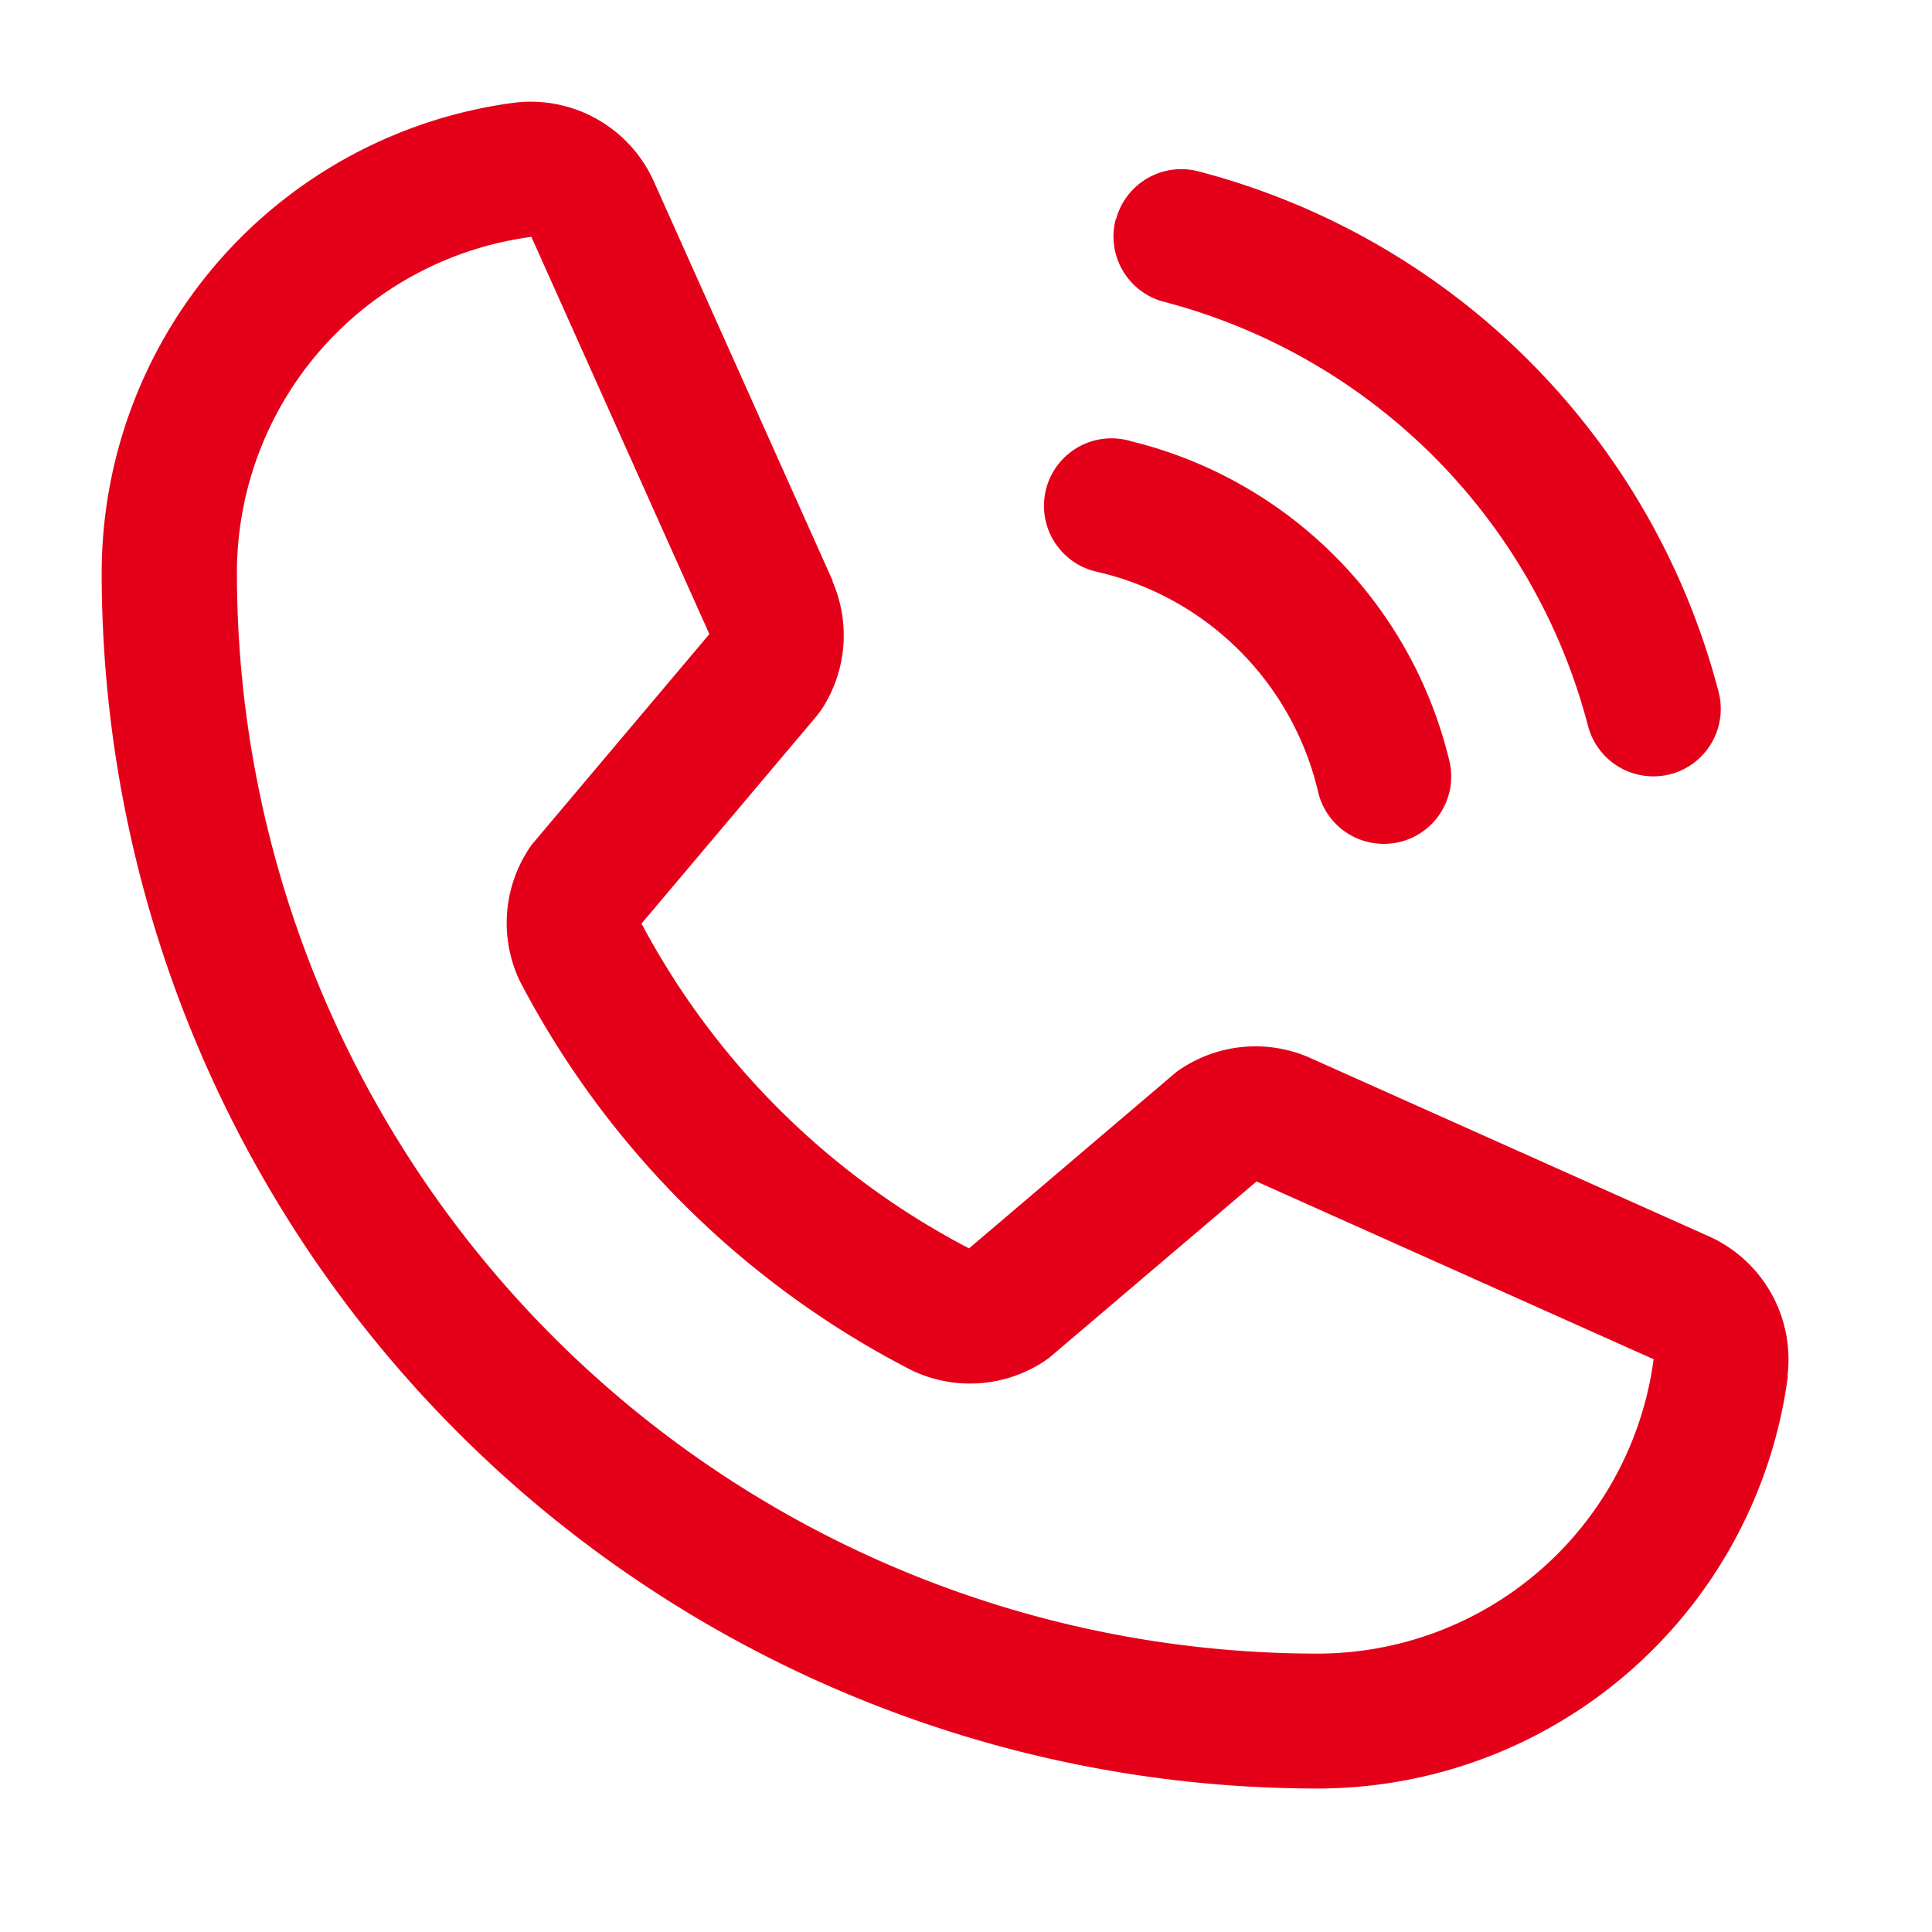
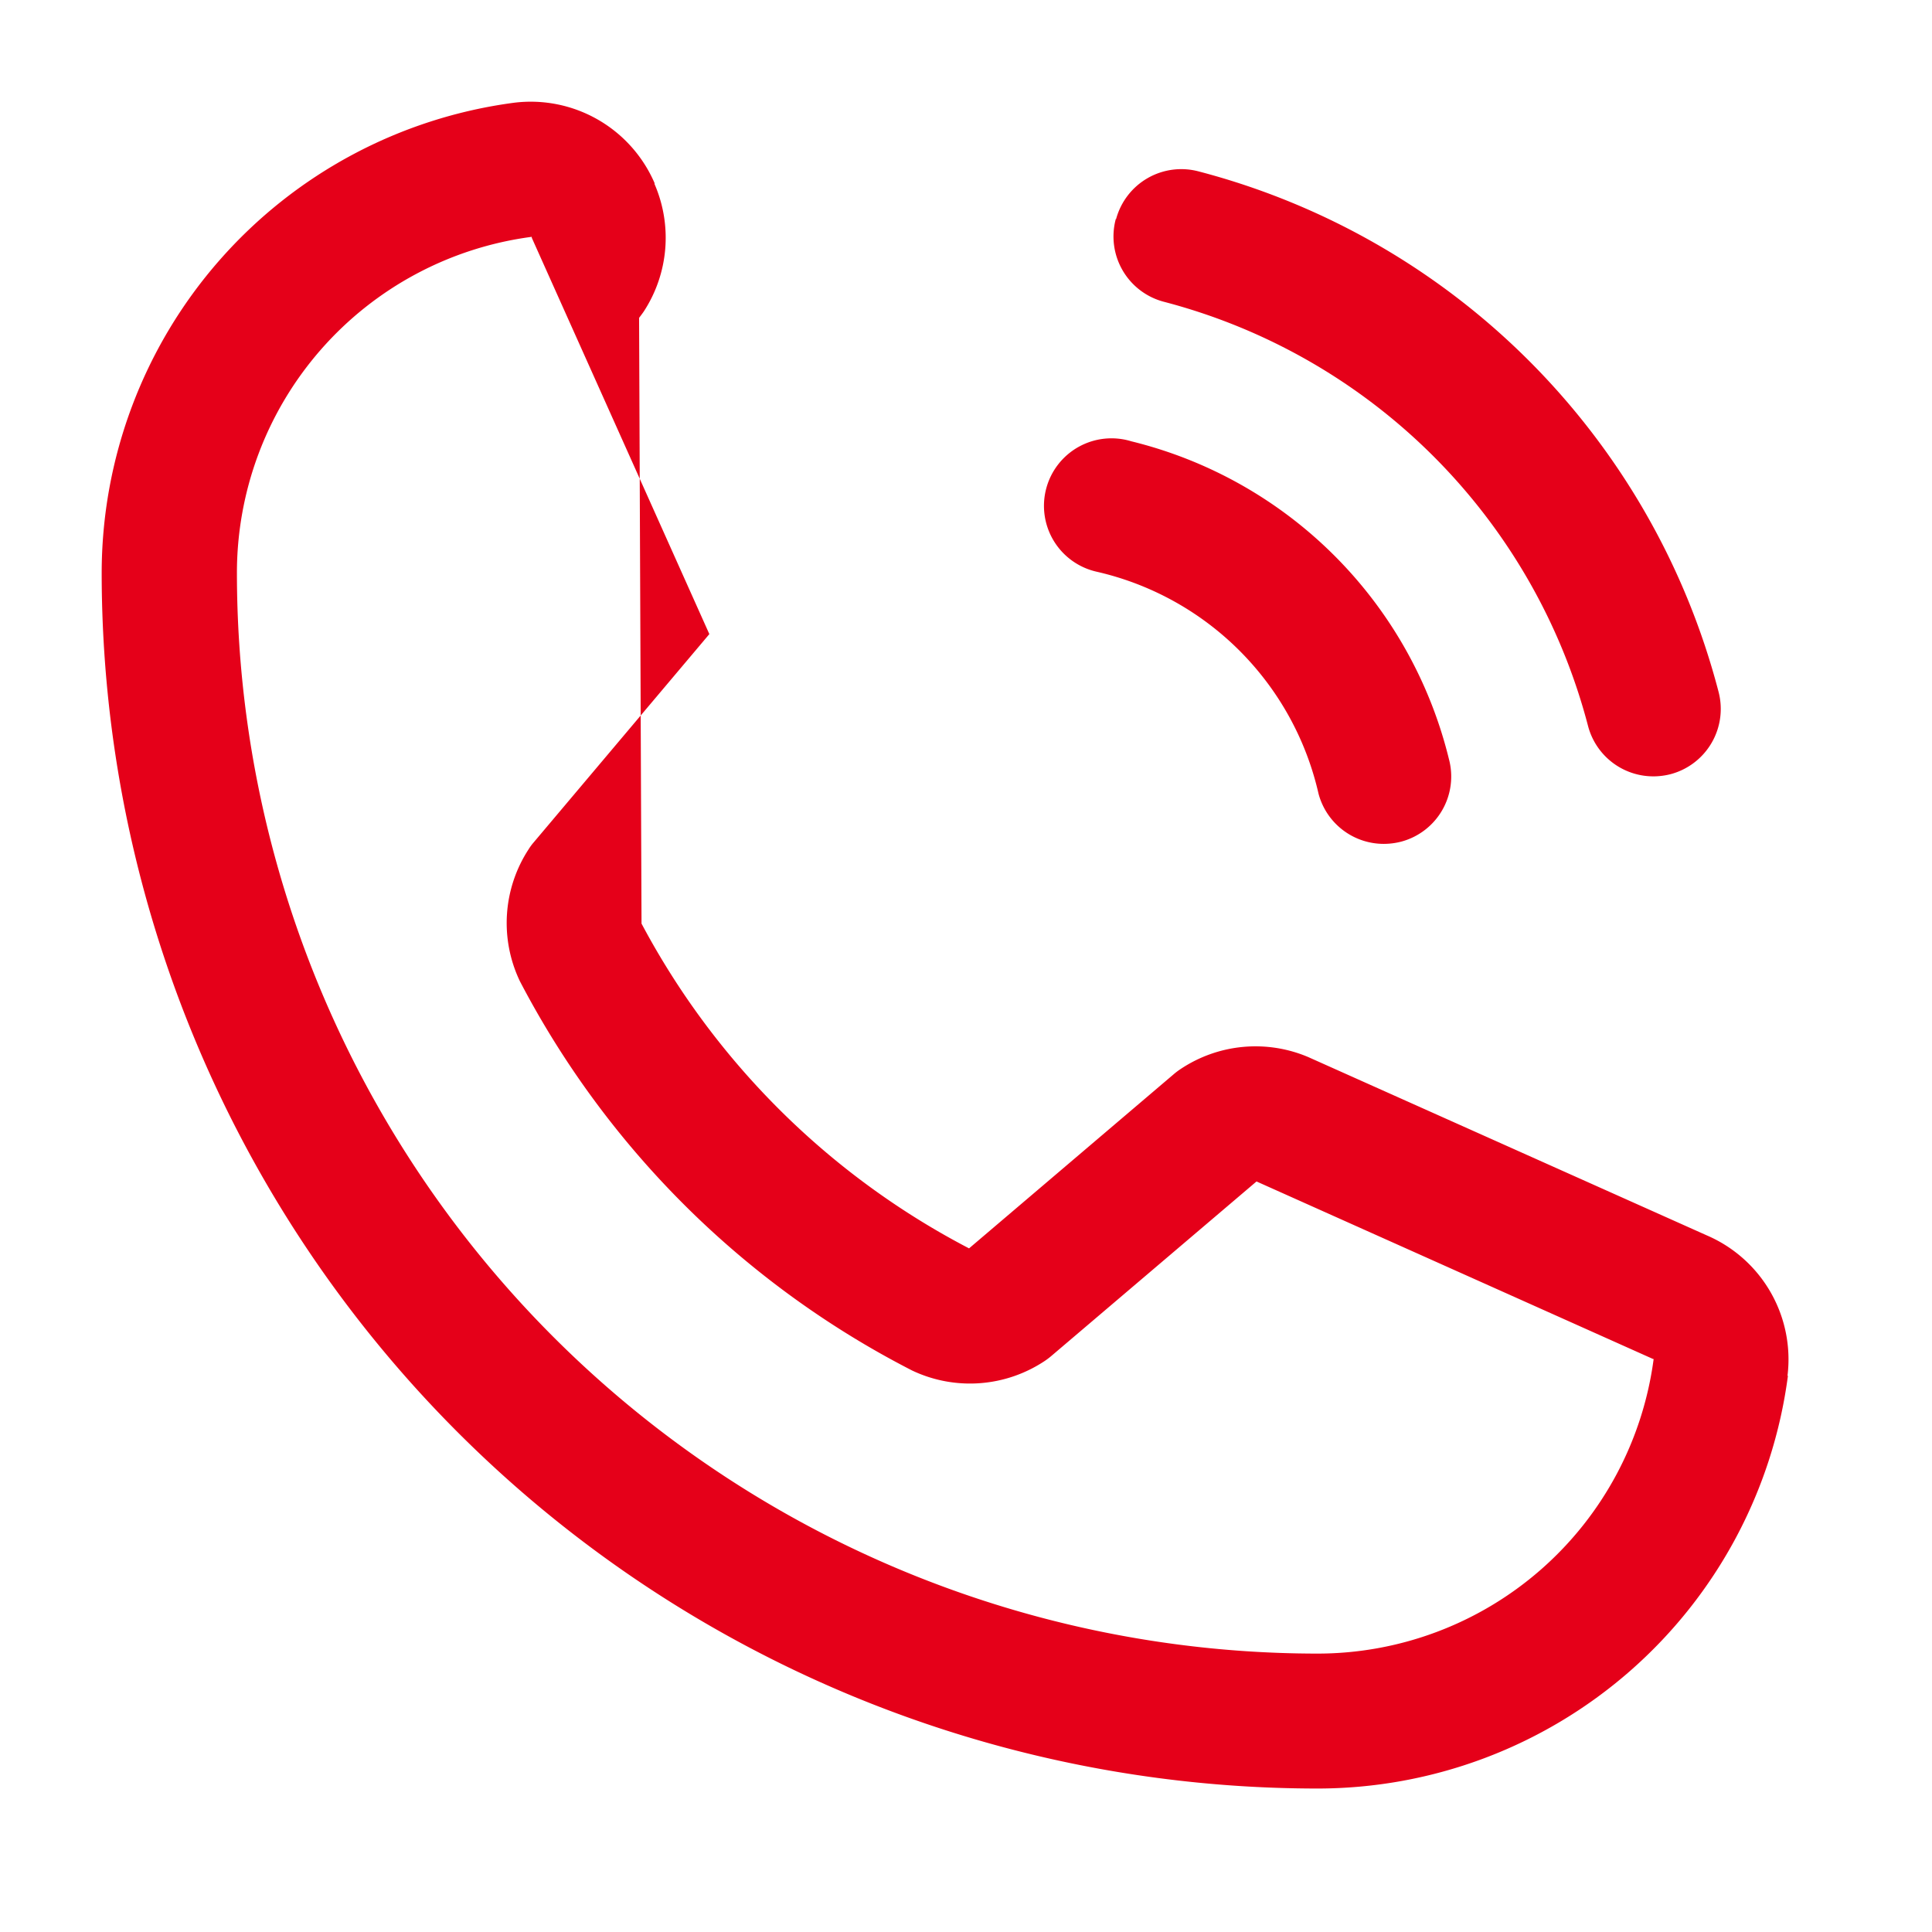
<svg xmlns="http://www.w3.org/2000/svg" width="19" height="19" viewBox="0 0 19 19">
  <g id="ic_contact" transform="translate(-8128.92 -14355)">
-     <rect id="Rectangle_9547" data-name="Rectangle 9547" width="19" height="19" transform="translate(8128.92 14355)" fill="#fff" />
-     <path id="Path_20518" data-name="Path 20518" d="M12.976,3.405a.664.664,0,0,1,.813-.469A7.152,7.152,0,0,1,18.9,8.05a.664.664,0,0,1-.469.813.683.683,0,0,1-.172.022.664.664,0,0,1-.641-.493,5.835,5.835,0,0,0-4.175-4.175.664.664,0,0,1-.47-.813Zm-.193,3.467a2.9,2.9,0,0,1,2.184,2.184.664.664,0,0,0,.641.493.686.686,0,0,0,.172-.022.663.663,0,0,0,.469-.813A4.259,4.259,0,0,0,13.126,5.59a.664.664,0,1,0-.343,1.282Zm6.8,7.909a4.667,4.667,0,0,1-4.635,4.058A11.958,11.958,0,0,1,3,6.895,4.667,4.667,0,0,1,7.058,2.26a1.327,1.327,0,0,1,1.379.79L10.188,6.96v.01a1.327,1.327,0,0,1-.105,1.252c-.015.022-.031.043-.047.064L8.309,10.333a7.65,7.65,0,0,0,3.221,3.194l2.019-1.718a.676.676,0,0,1,.062-.046,1.327,1.327,0,0,1,1.258-.116l.011.005L18.787,13.4a1.327,1.327,0,0,1,.792,1.379Zm-1.317-.166h-.009l-3.9-1.746-2.02,1.718a.711.711,0,0,1-.061.046,1.327,1.327,0,0,1-1.306.095A8.96,8.96,0,0,1,7.113,10.9,1.327,1.327,0,0,1,7.2,9.6a.508.508,0,0,1,.047-.064l1.729-2.05L7.23,3.589a.051.051,0,0,1,0-.01,3.334,3.334,0,0,0-2.9,3.315A10.629,10.629,0,0,0,14.945,17.512a3.335,3.335,0,0,0,3.318-2.9Z" transform="translate(8126.92 14353.75)" fill="#e50019" />
+     <path id="Path_20518" data-name="Path 20518" d="M12.976,3.405a.664.664,0,0,1,.813-.469A7.152,7.152,0,0,1,18.9,8.05a.664.664,0,0,1-.469.813.683.683,0,0,1-.172.022.664.664,0,0,1-.641-.493,5.835,5.835,0,0,0-4.175-4.175.664.664,0,0,1-.47-.813Zm-.193,3.467a2.9,2.9,0,0,1,2.184,2.184.664.664,0,0,0,.641.493.686.686,0,0,0,.172-.022.663.663,0,0,0,.469-.813A4.259,4.259,0,0,0,13.126,5.59a.664.664,0,1,0-.343,1.282Zm6.8,7.909a4.667,4.667,0,0,1-4.635,4.058A11.958,11.958,0,0,1,3,6.895,4.667,4.667,0,0,1,7.058,2.26a1.327,1.327,0,0,1,1.379.79v.01a1.327,1.327,0,0,1-.105,1.252c-.015.022-.031.043-.047.064L8.309,10.333a7.65,7.65,0,0,0,3.221,3.194l2.019-1.718a.676.676,0,0,1,.062-.046,1.327,1.327,0,0,1,1.258-.116l.011.005L18.787,13.4a1.327,1.327,0,0,1,.792,1.379Zm-1.317-.166h-.009l-3.9-1.746-2.02,1.718a.711.711,0,0,1-.061.046,1.327,1.327,0,0,1-1.306.095A8.96,8.96,0,0,1,7.113,10.9,1.327,1.327,0,0,1,7.2,9.6a.508.508,0,0,1,.047-.064l1.729-2.05L7.23,3.589a.051.051,0,0,1,0-.01,3.334,3.334,0,0,0-2.9,3.315A10.629,10.629,0,0,0,14.945,17.512a3.335,3.335,0,0,0,3.318-2.9Z" transform="translate(8126.92 14353.75)" fill="#e50019" />
  </g>
</svg>